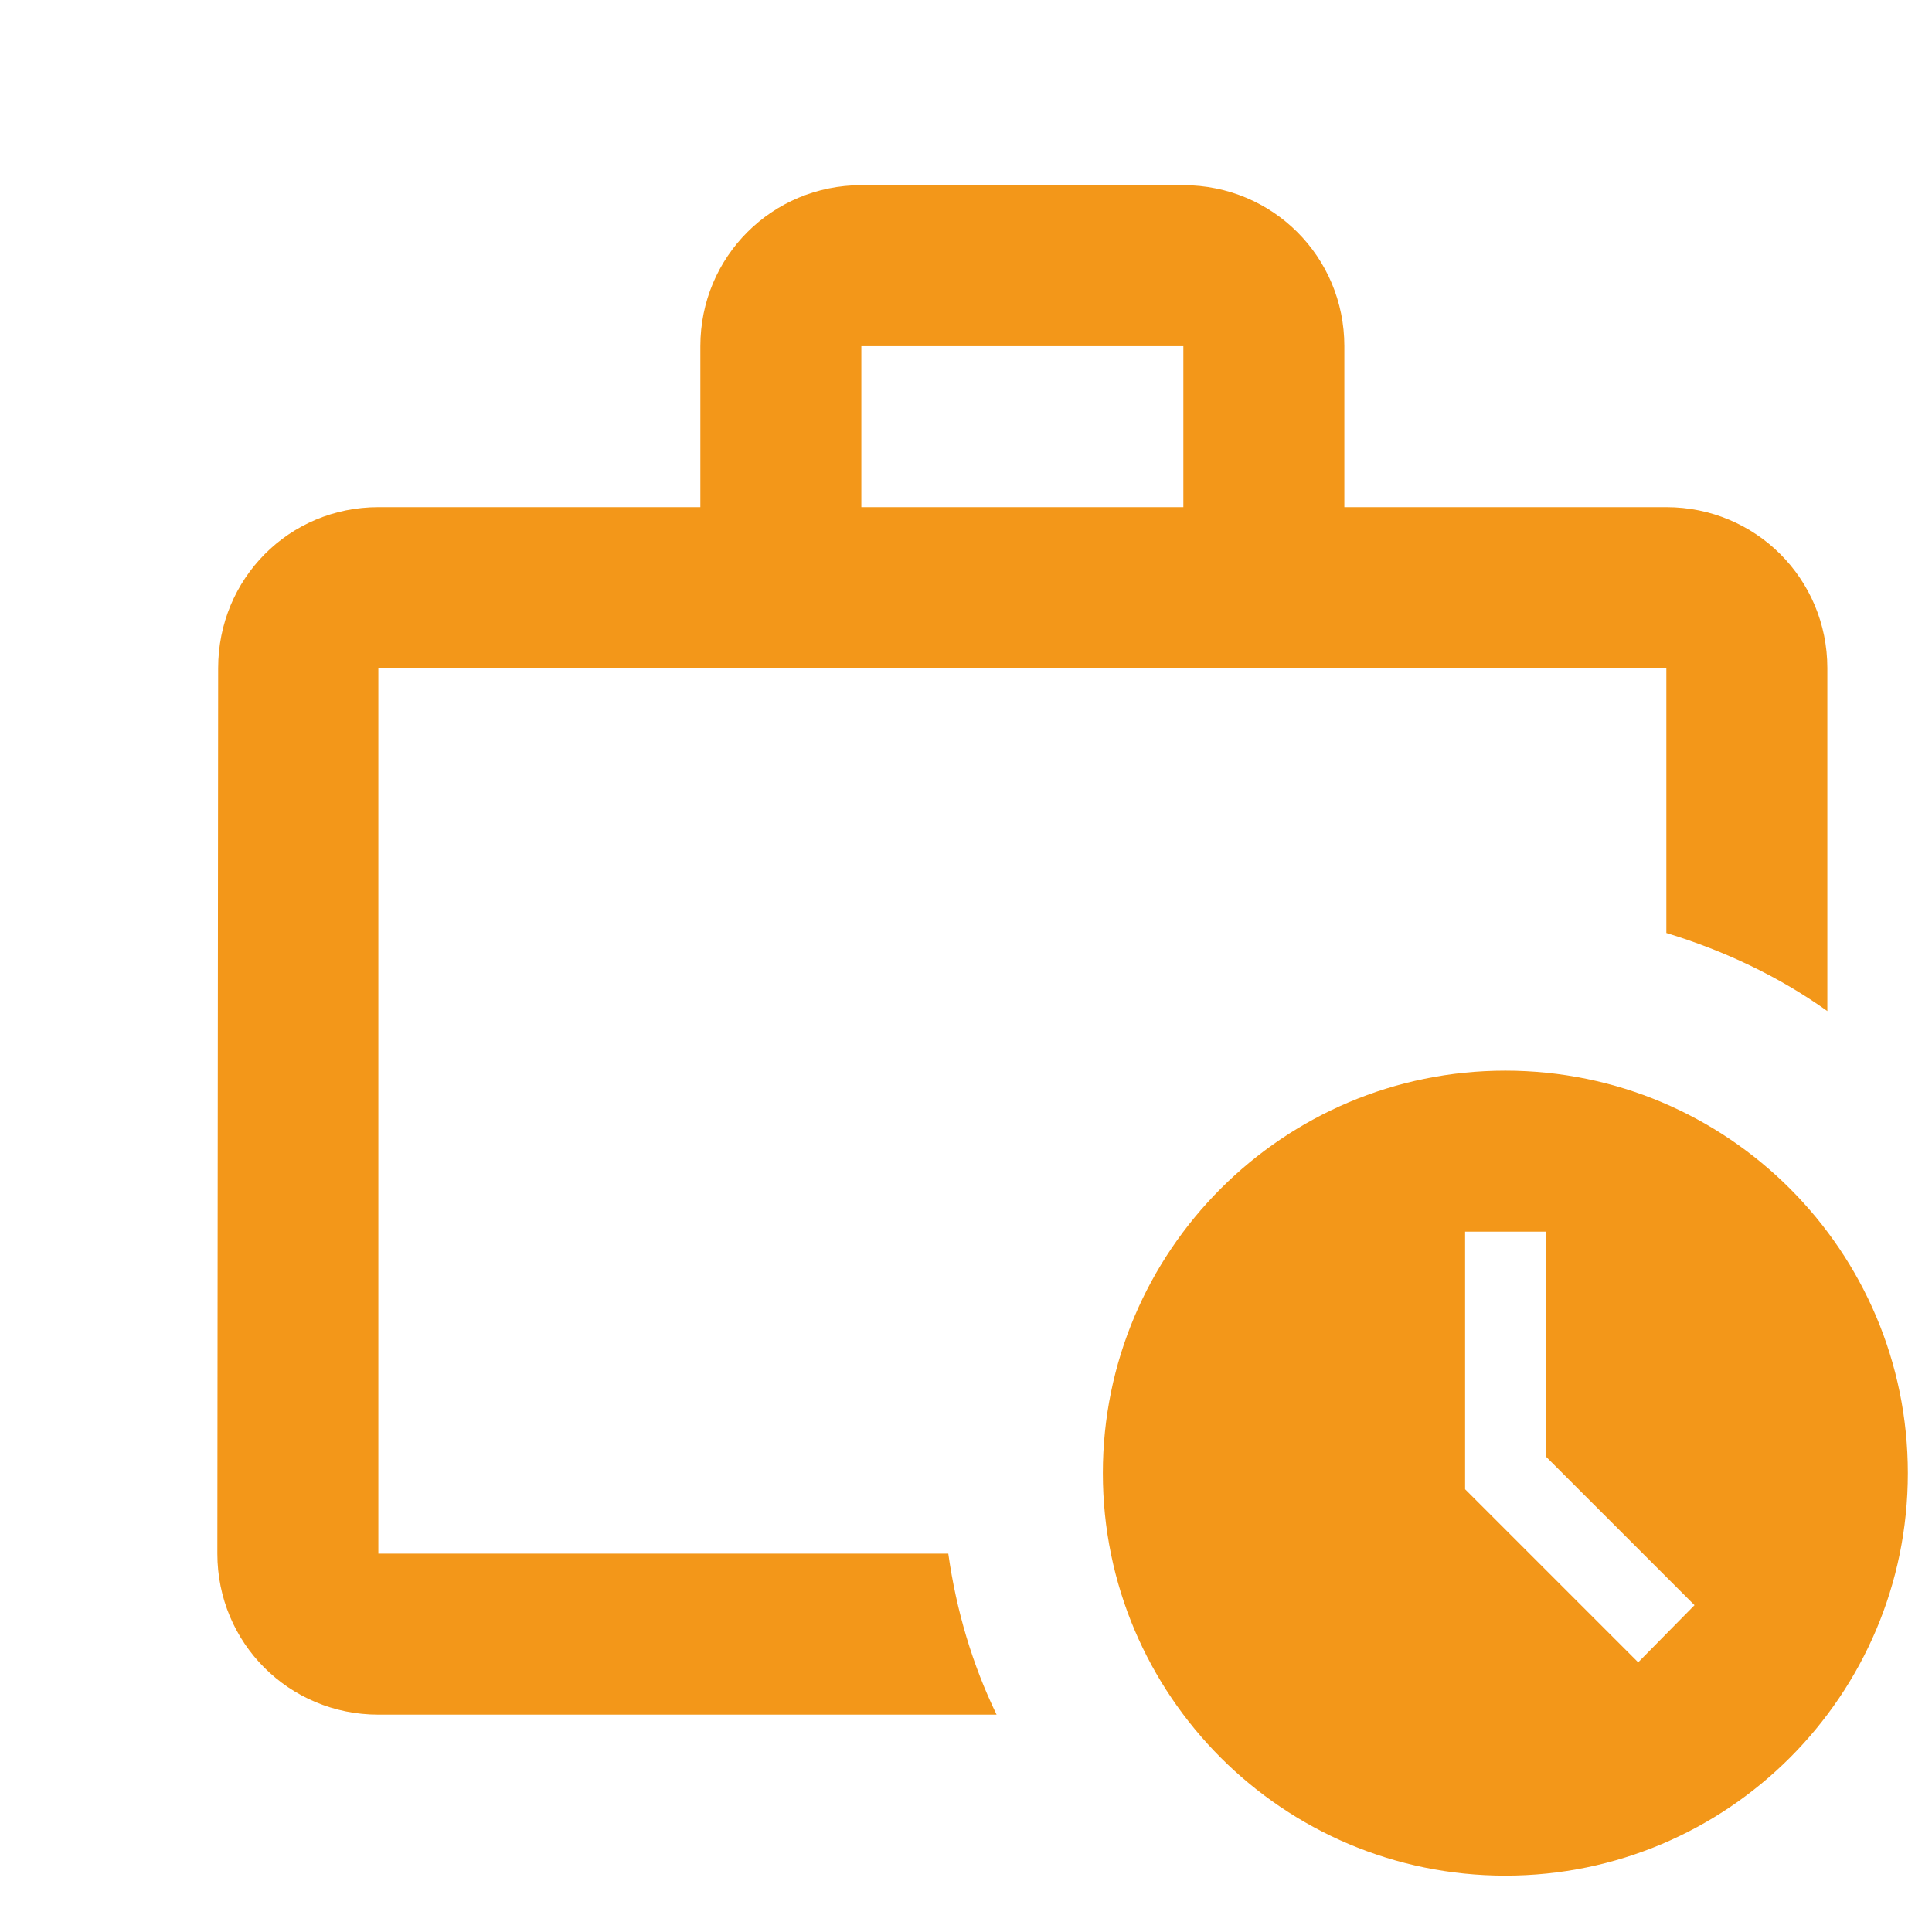
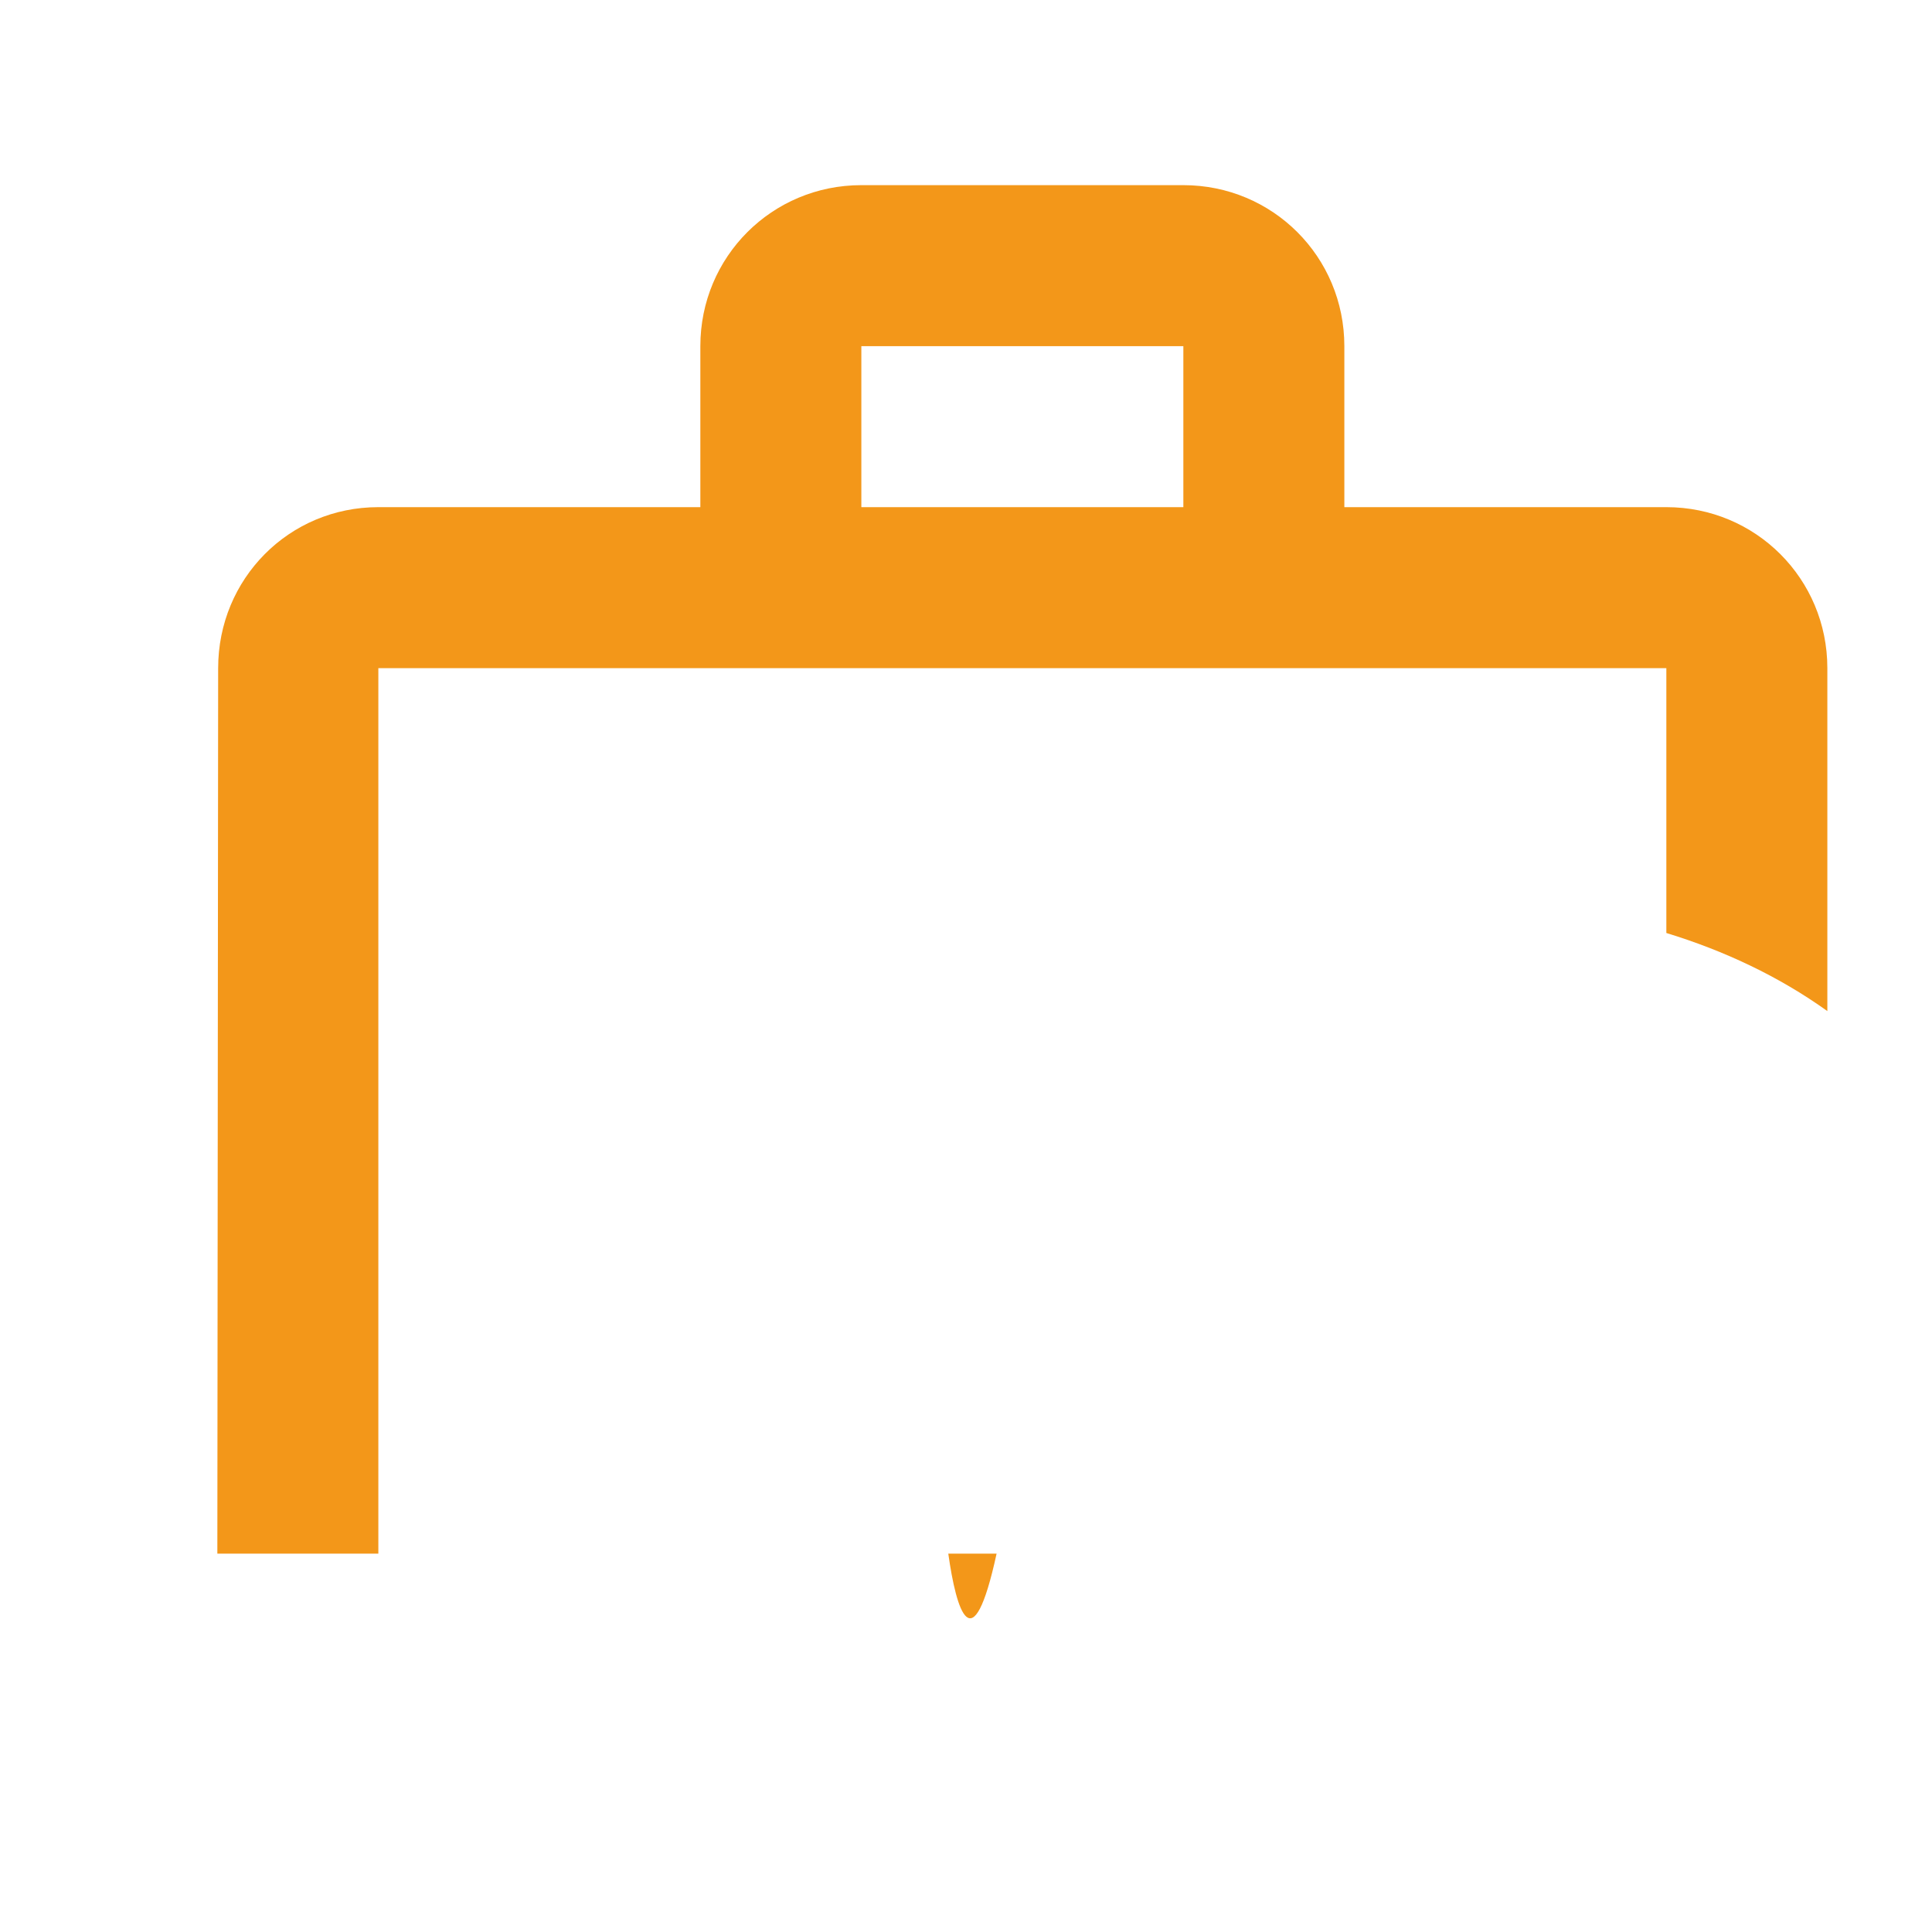
<svg xmlns="http://www.w3.org/2000/svg" width="120" height="120" viewBox="0 0 120 120" fill="none">
  <g filter="url(#filter0_d_126_1278)">
-     <path d="M17.5 92.5V37.5H97.5V53.95C101.1 55.05 104.5 56.65 107.5 58.8V37.5C107.5 31.95 103.05 27.5 97.5 27.5H77.5V17.5C77.5 11.95 73.05 7.5 67.5 7.5H47.5C41.95 7.5 37.5 11.95 37.5 17.5V27.5H17.5C11.95 27.5 7.55 31.95 7.55 37.5L7.5 92.5C7.5 98.05 11.95 102.5 17.5 102.5H55.9C54.4 99.4 53.4 96.05 52.9 92.5H17.5ZM47.5 17.5H67.5V27.5H47.5V17.5Z" fill="#F39719" />
-     <path d="M87.5 62.5C73.7 62.5 62.5 73.7 62.5 87.5C62.5 101.3 73.7 112.5 87.5 112.5C101.3 112.5 112.5 101.3 112.5 87.5C112.5 73.7 101.3 62.5 87.5 62.5ZM95.75 99.25L85 88.5V72.5H90V86.45L99.25 95.7L95.75 99.25Z" fill="#F39719" />
+     <path d="M17.5 92.5V37.5H97.5V53.95C101.1 55.05 104.5 56.65 107.5 58.8V37.5C107.5 31.95 103.05 27.5 97.5 27.5H77.5V17.5C77.5 11.95 73.05 7.5 67.5 7.5H47.5C41.95 7.5 37.5 11.95 37.5 17.5V27.5H17.5C11.95 27.5 7.55 31.95 7.55 37.5L7.5 92.5H55.9C54.4 99.4 53.4 96.05 52.9 92.5H17.5ZM47.5 17.5H67.5V27.5H47.5V17.5Z" fill="#F39719" />
  </g>
  <defs>
    <filter id="filter0_d_126_1278" x="7.5" y="7.5" width="111" height="109" filterUnits="userSpaceOnUse" color-interpolation-filters="sRGB">
      <feFlood flood-opacity="0" result="BackgroundImageFix" />
      <feColorMatrix in="SourceAlpha" type="matrix" values="0 0 0 0 0 0 0 0 0 0 0 0 0 0 0 0 0 0 127 0" result="hardAlpha" />
      <feOffset dx="6" dy="4" />
      <feComposite in2="hardAlpha" operator="out" />
      <feColorMatrix type="matrix" values="0 0 0 0 0 0 0 0 0 0 0 0 0 0 0 0 0 0 0.15 0" />
      <feBlend mode="normal" in2="BackgroundImageFix" result="effect1_dropShadow_126_1278" />
      <feBlend mode="normal" in="SourceGraphic" in2="effect1_dropShadow_126_1278" result="shape" />
    </filter>
  </defs>
</svg>